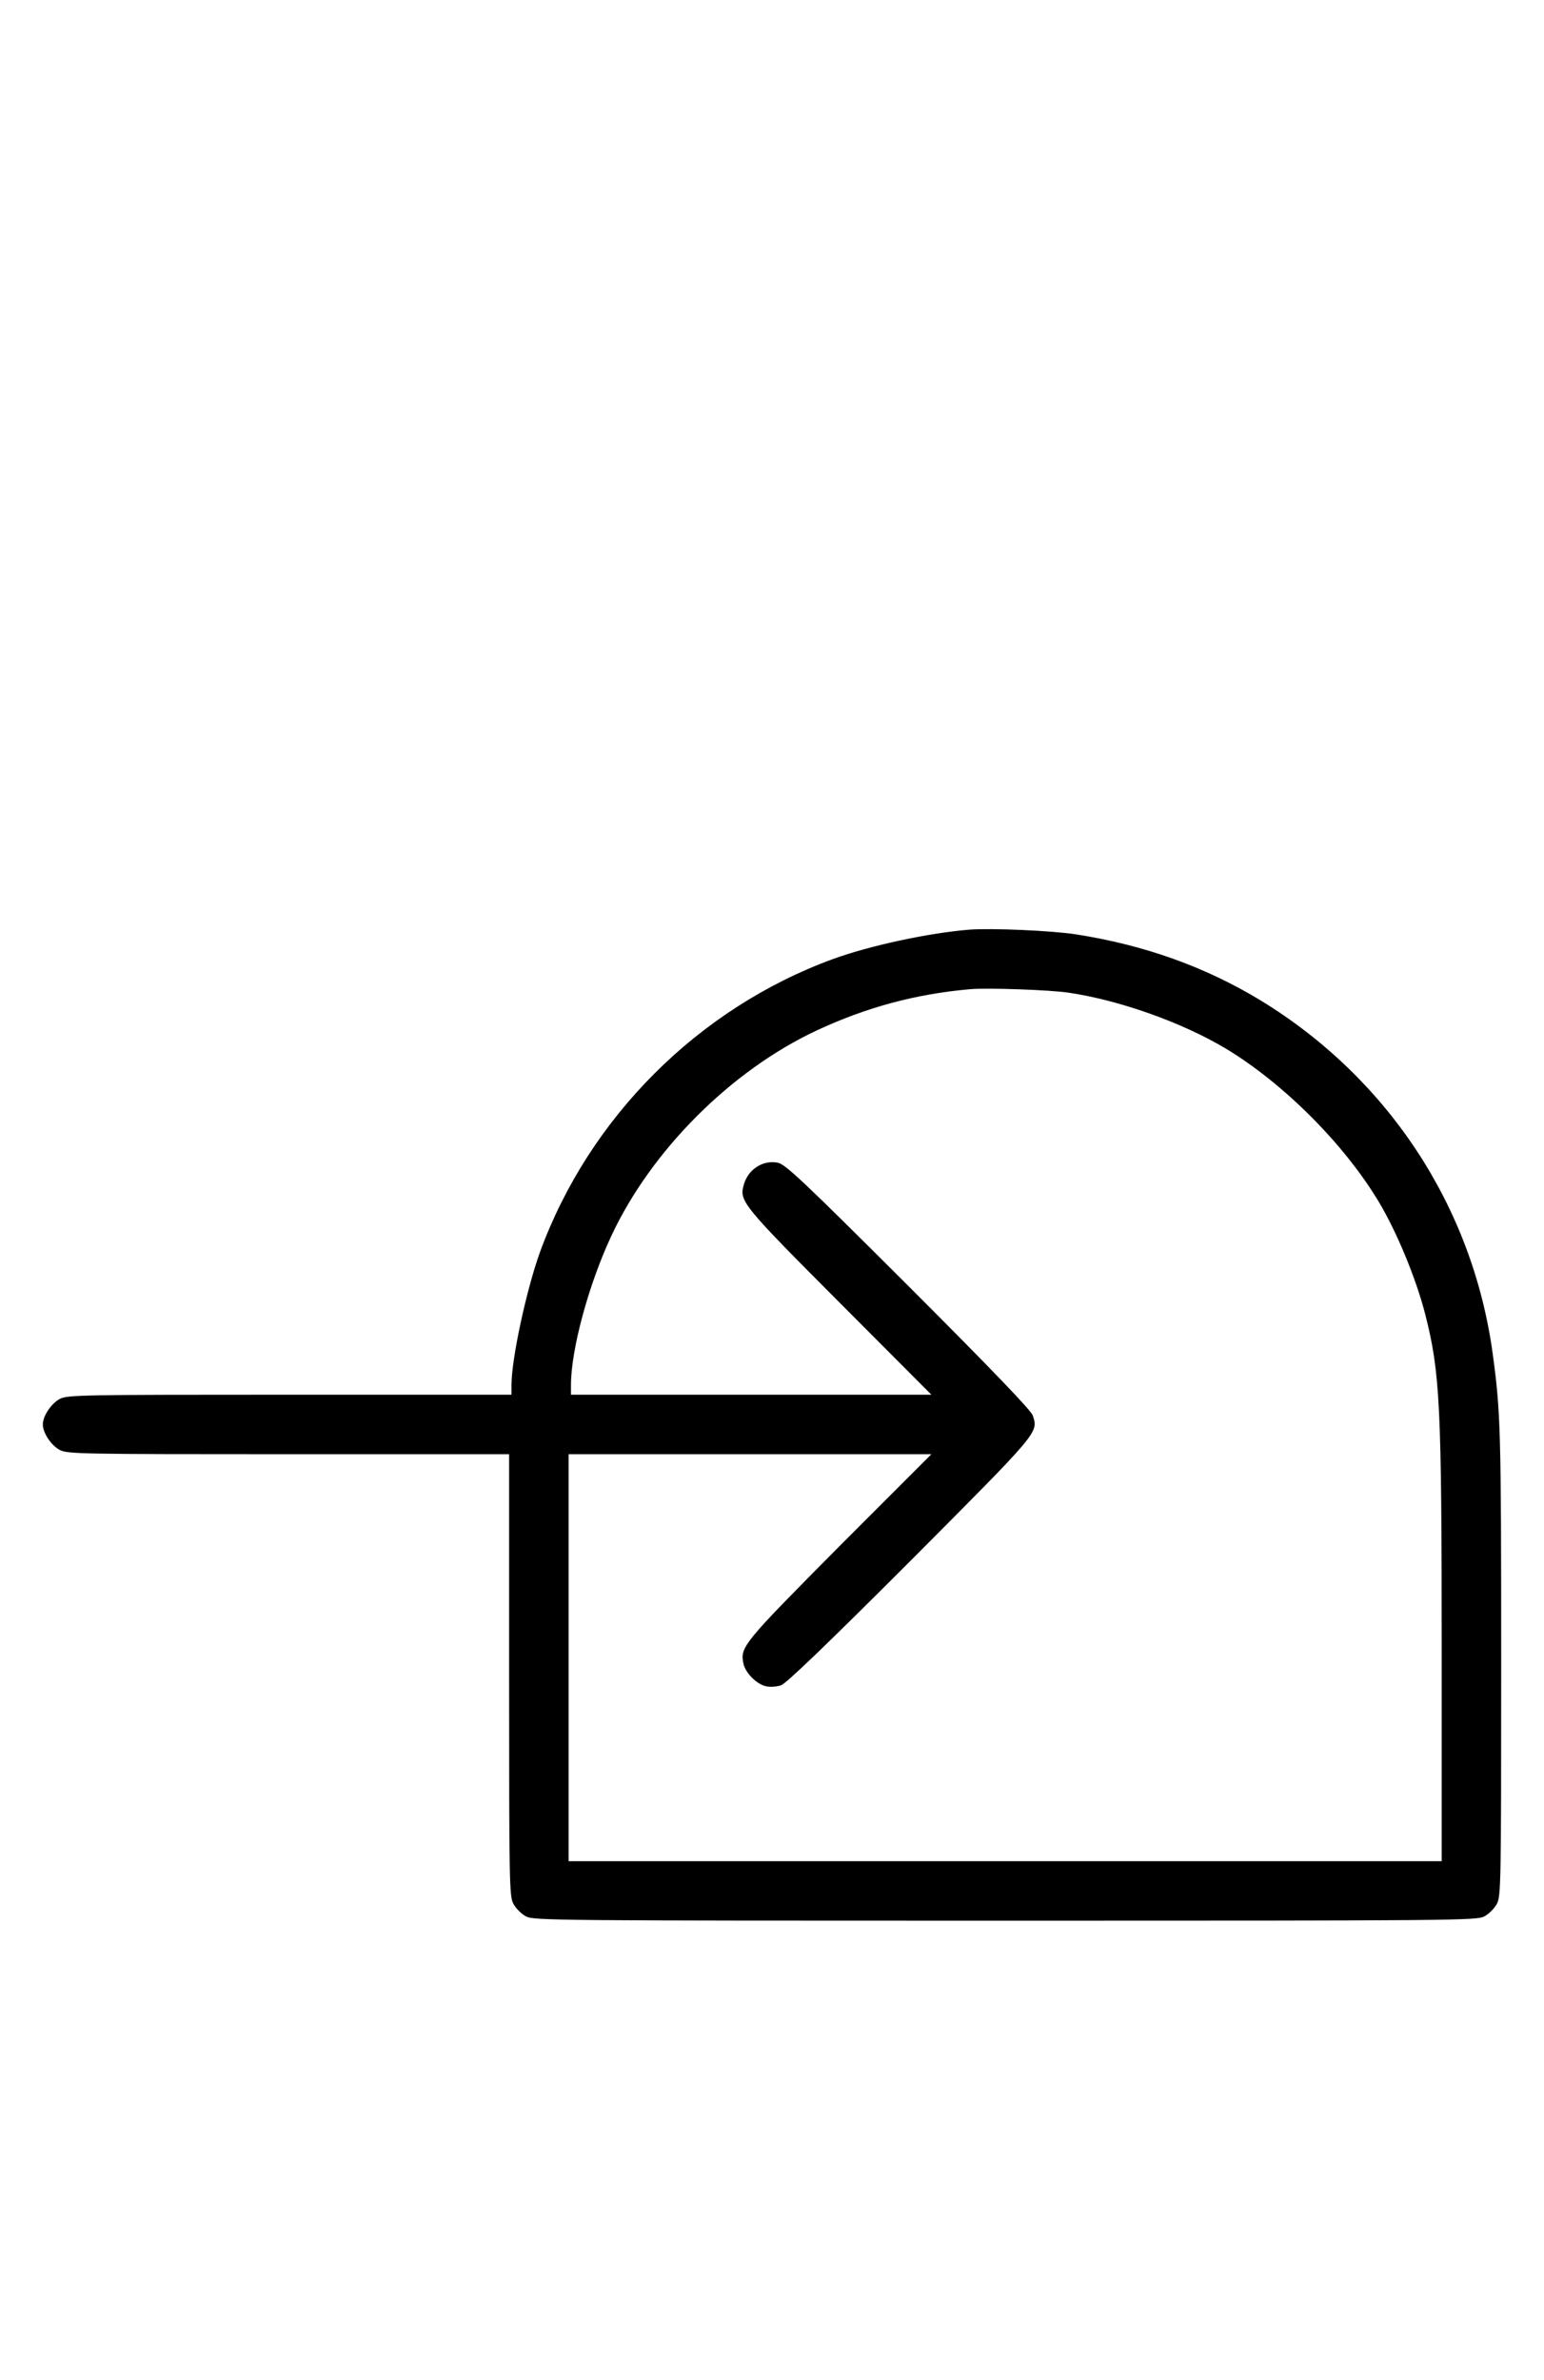
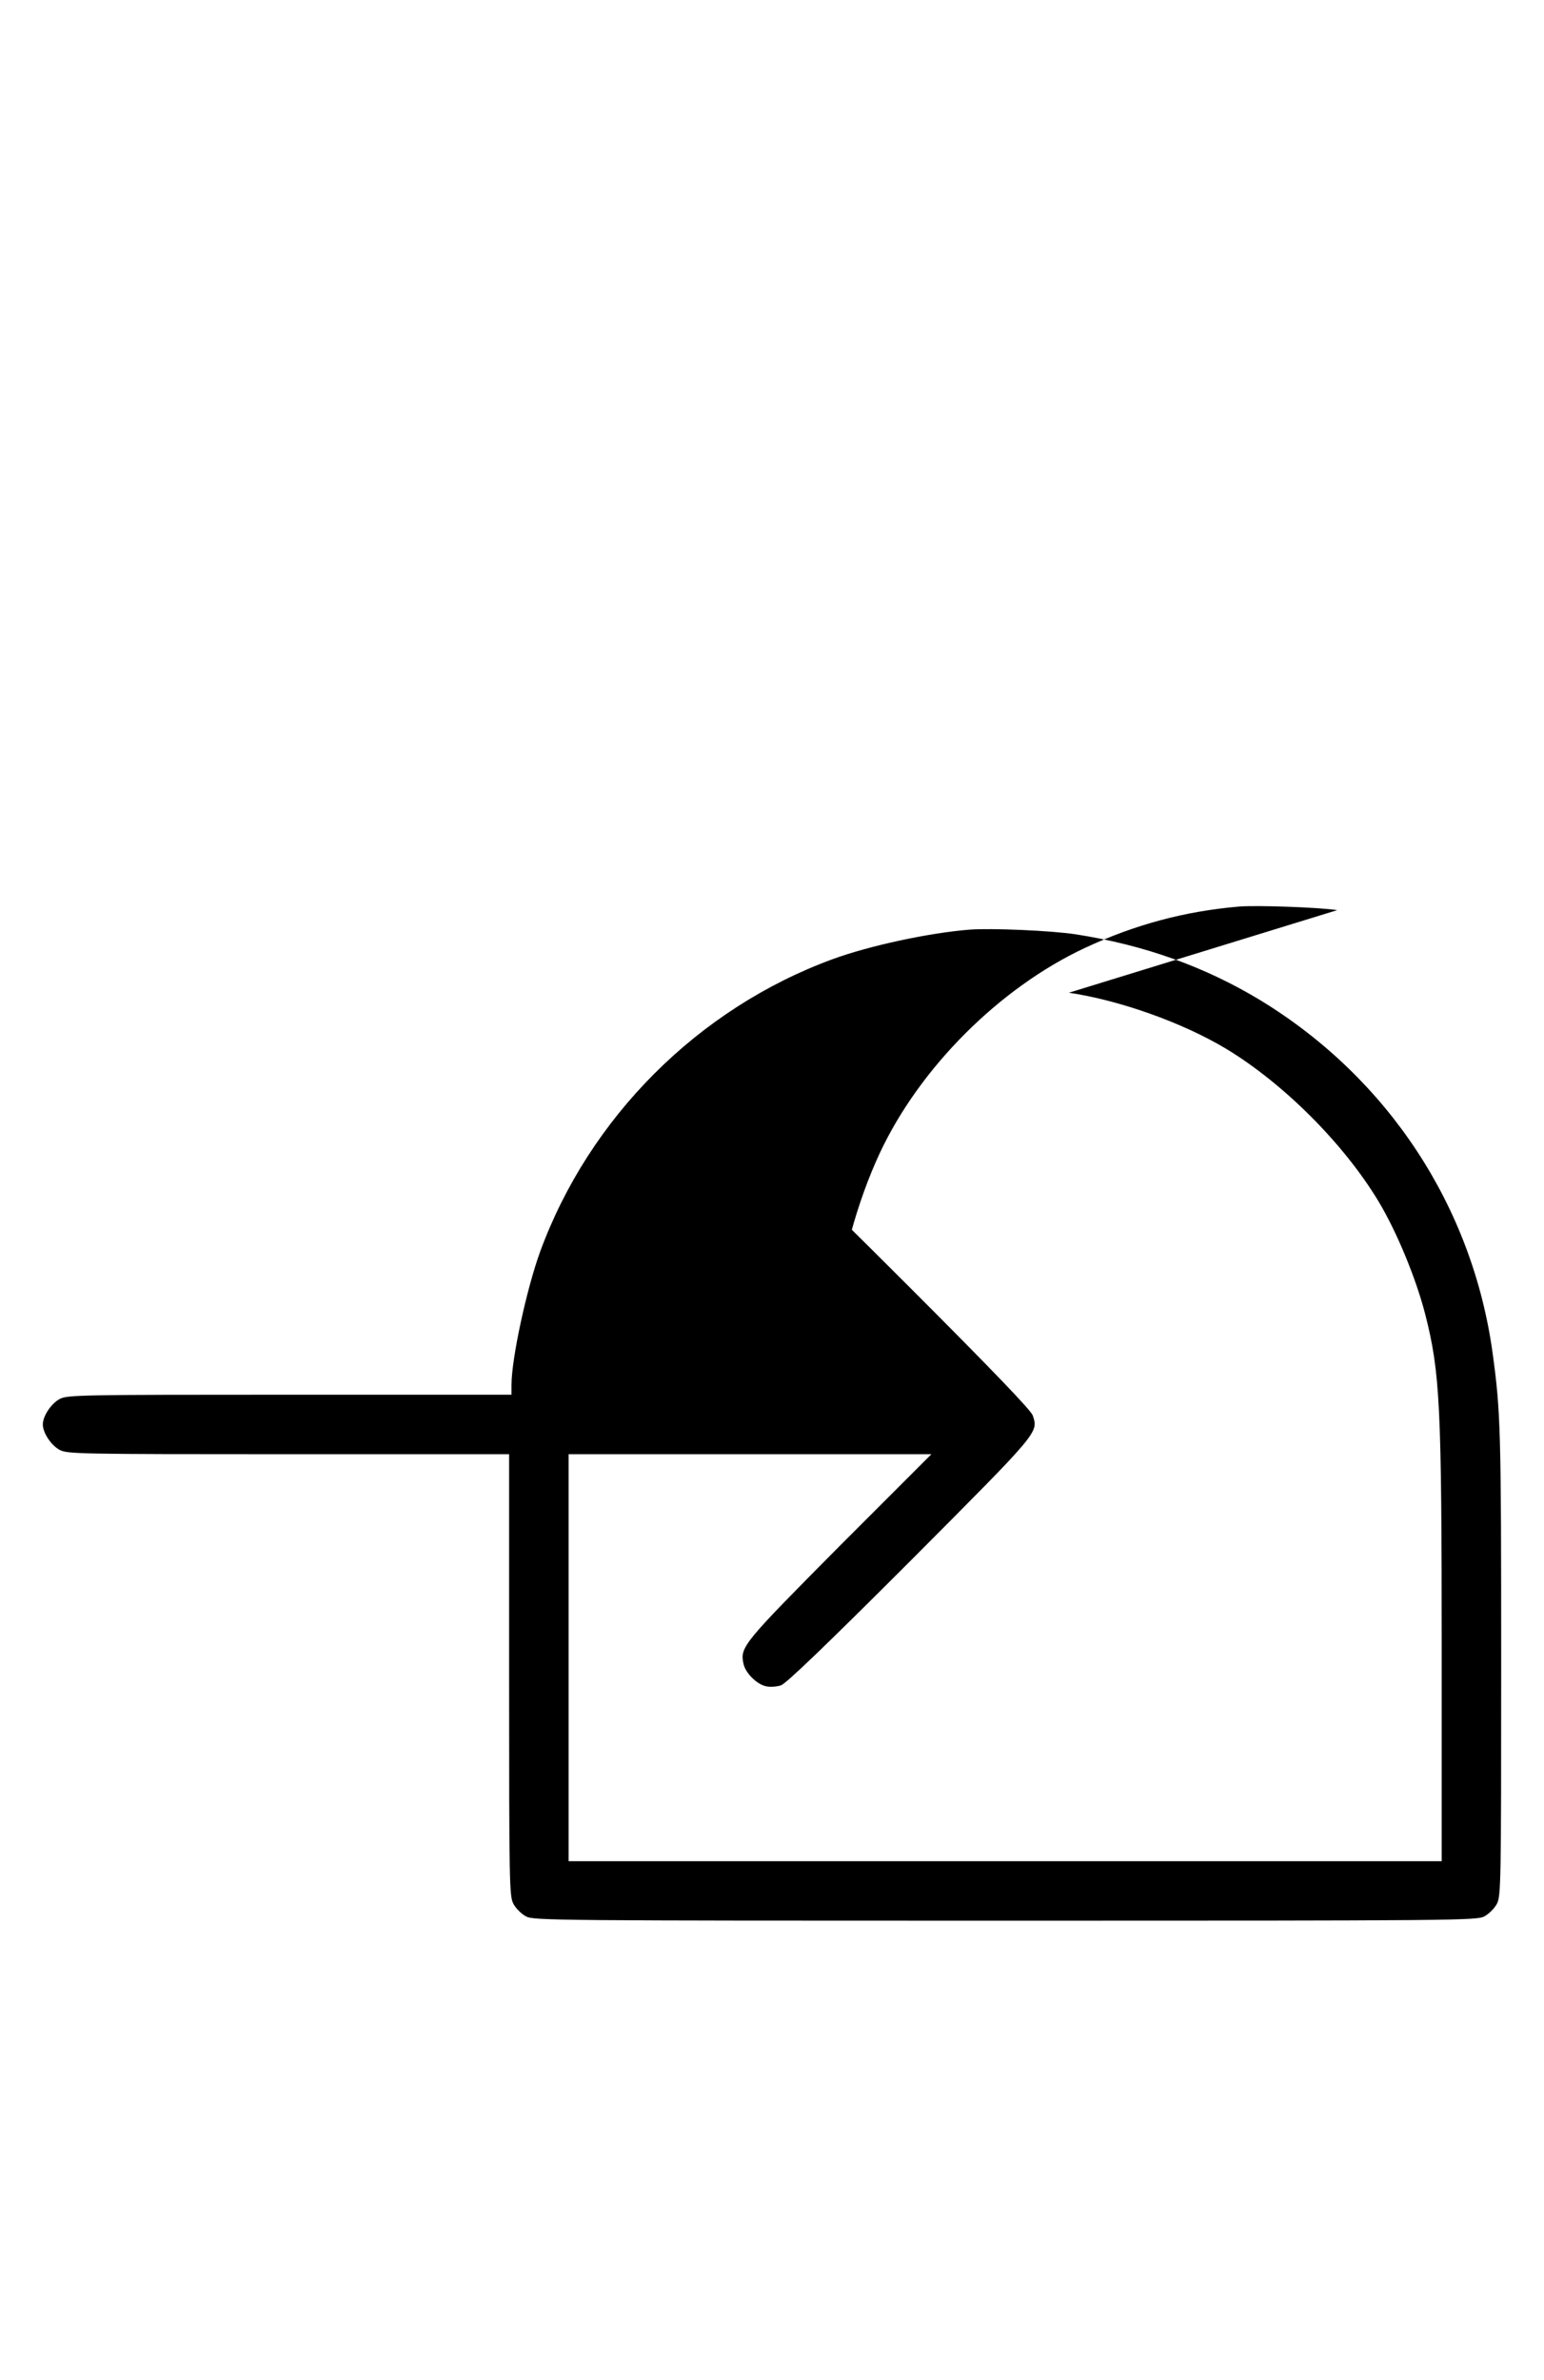
<svg xmlns="http://www.w3.org/2000/svg" version="1.0" width="649pt" height="1000pt" viewBox="0 0 649 1000" preserveAspectRatio="xMidYMid meet">
  <g transform="translate(0,1000) scale(0.1,-0.1)" fill="#000000" stroke="none">
-     <path d="M4075 6094 c-172 -14 -419 -67 -575 -124 -565 -207 -1023 -665 -1230 -1230 -57 -158 -120 -449 -120 -559 l0 -41 -933 0 c-884 0 -934 -1 -966 -18 -36 -19 -71 -72 -71 -107 0 -35 35 -88 71 -107 32 -17 82 -18 961 -18 l928 0 0 -928 c0 -879 1 -929 18 -961 10 -19 34 -43 53 -53 32 -17 115 -18 2014 -18 1899 0 1982 1 2014 18 19 10 43 34 53 53 17 32 18 84 18 1014 0 975 -2 1051 -36 1300 -85 616 -439 1154 -974 1481 -234 142 -489 233 -776 278 -102 16 -357 27 -449 20z m418 -265 c215 -32 478 -126 660 -235 242 -146 495 -399 641 -641 77 -128 158 -324 197 -476 62 -244 69 -380 69 -1414 l0 -883 -1835 0 -1835 0 0 855 0 855 762 0 763 0 -387 -387 c-405 -408 -418 -423 -403 -493 8 -39 56 -87 95 -95 16 -4 45 -2 63 4 22 8 186 165 544 523 544 546 538 538 514 611 -8 22 -165 186 -523 544 -445 444 -518 513 -550 518 -64 12 -127 -31 -143 -98 -17 -64 1 -86 403 -489 l387 -388 -758 0 -757 0 0 41 c0 148 74 422 170 627 168 359 503 694 862 862 210 98 418 154 648 174 73 6 334 -3 413 -15z" />
+     <path d="M4075 6094 c-172 -14 -419 -67 -575 -124 -565 -207 -1023 -665 -1230 -1230 -57 -158 -120 -449 -120 -559 l0 -41 -933 0 c-884 0 -934 -1 -966 -18 -36 -19 -71 -72 -71 -107 0 -35 35 -88 71 -107 32 -17 82 -18 961 -18 l928 0 0 -928 c0 -879 1 -929 18 -961 10 -19 34 -43 53 -53 32 -17 115 -18 2014 -18 1899 0 1982 1 2014 18 19 10 43 34 53 53 17 32 18 84 18 1014 0 975 -2 1051 -36 1300 -85 616 -439 1154 -974 1481 -234 142 -489 233 -776 278 -102 16 -357 27 -449 20z m418 -265 c215 -32 478 -126 660 -235 242 -146 495 -399 641 -641 77 -128 158 -324 197 -476 62 -244 69 -380 69 -1414 l0 -883 -1835 0 -1835 0 0 855 0 855 762 0 763 0 -387 -387 c-405 -408 -418 -423 -403 -493 8 -39 56 -87 95 -95 16 -4 45 -2 63 4 22 8 186 165 544 523 544 546 538 538 514 611 -8 22 -165 186 -523 544 -445 444 -518 513 -550 518 -64 12 -127 -31 -143 -98 -17 -64 1 -86 403 -489 c0 148 74 422 170 627 168 359 503 694 862 862 210 98 418 154 648 174 73 6 334 -3 413 -15z" />
  </g>
</svg>